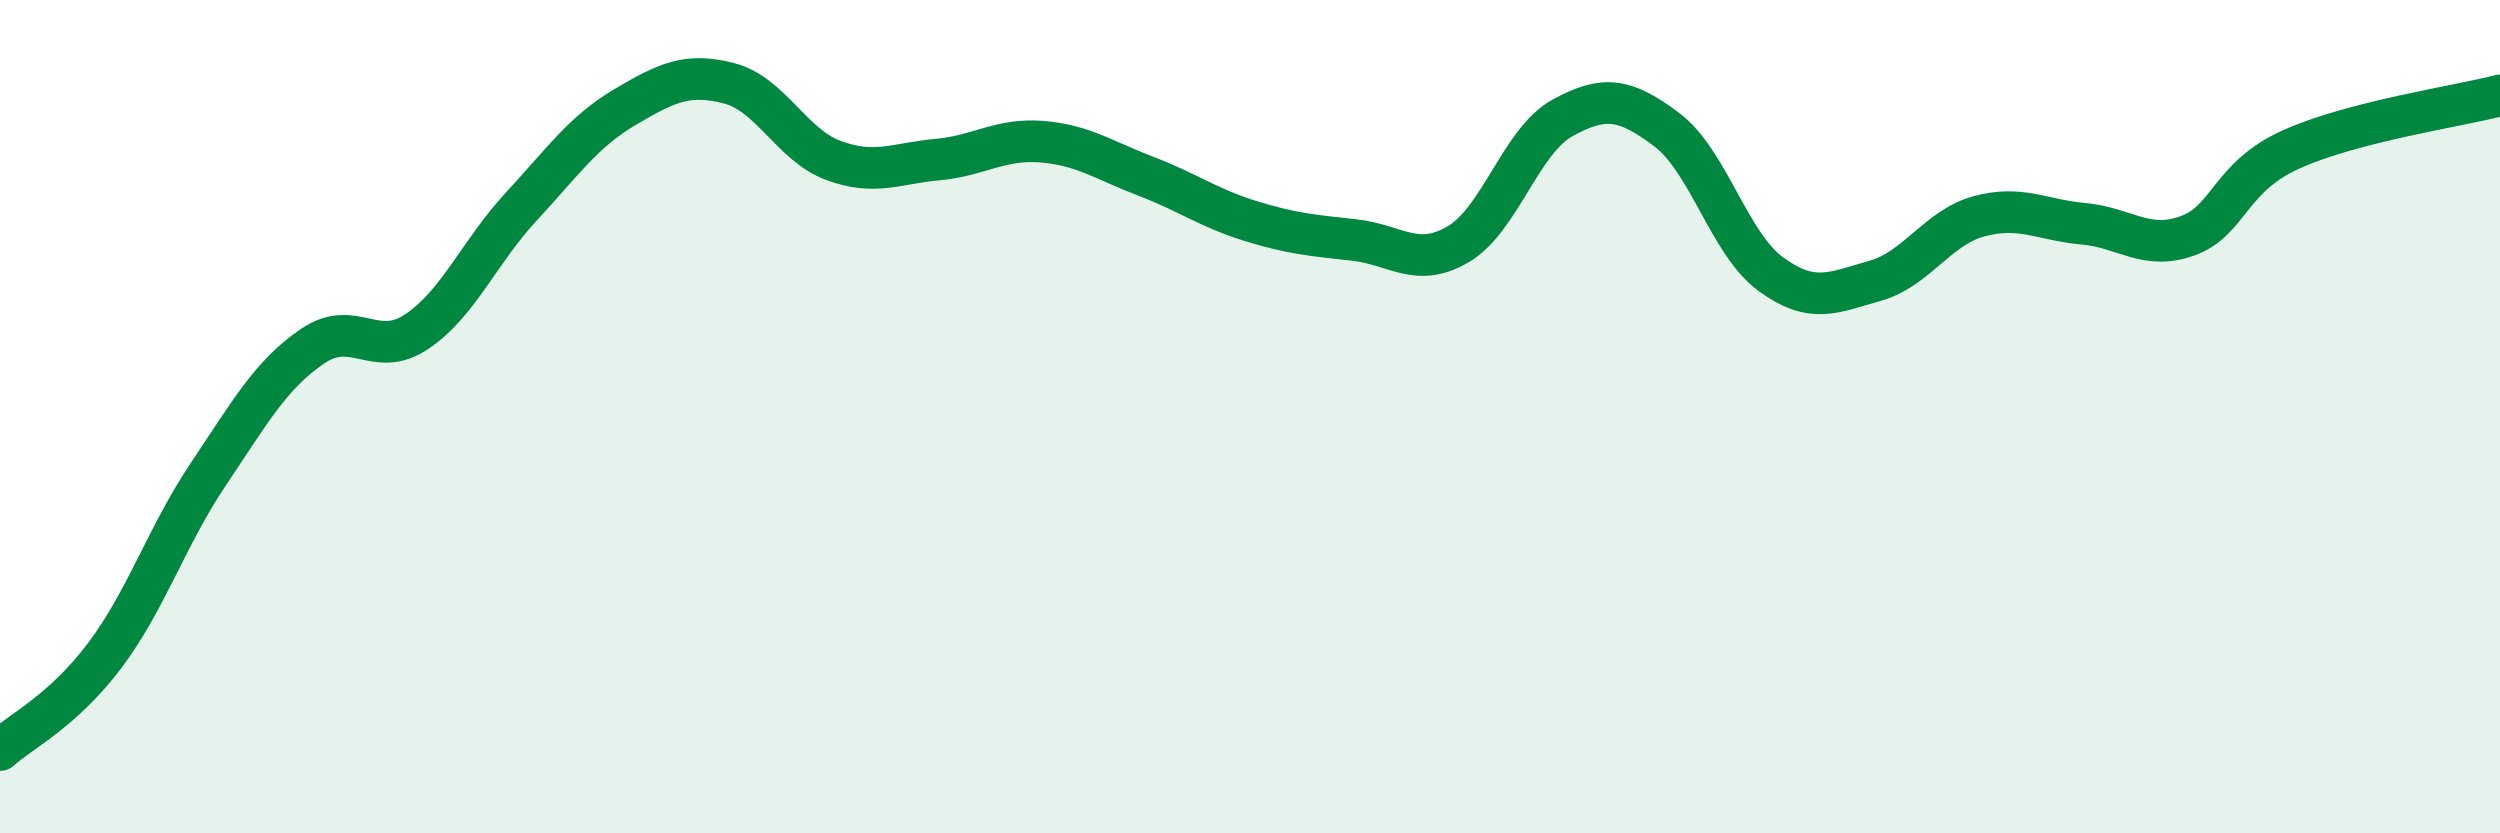
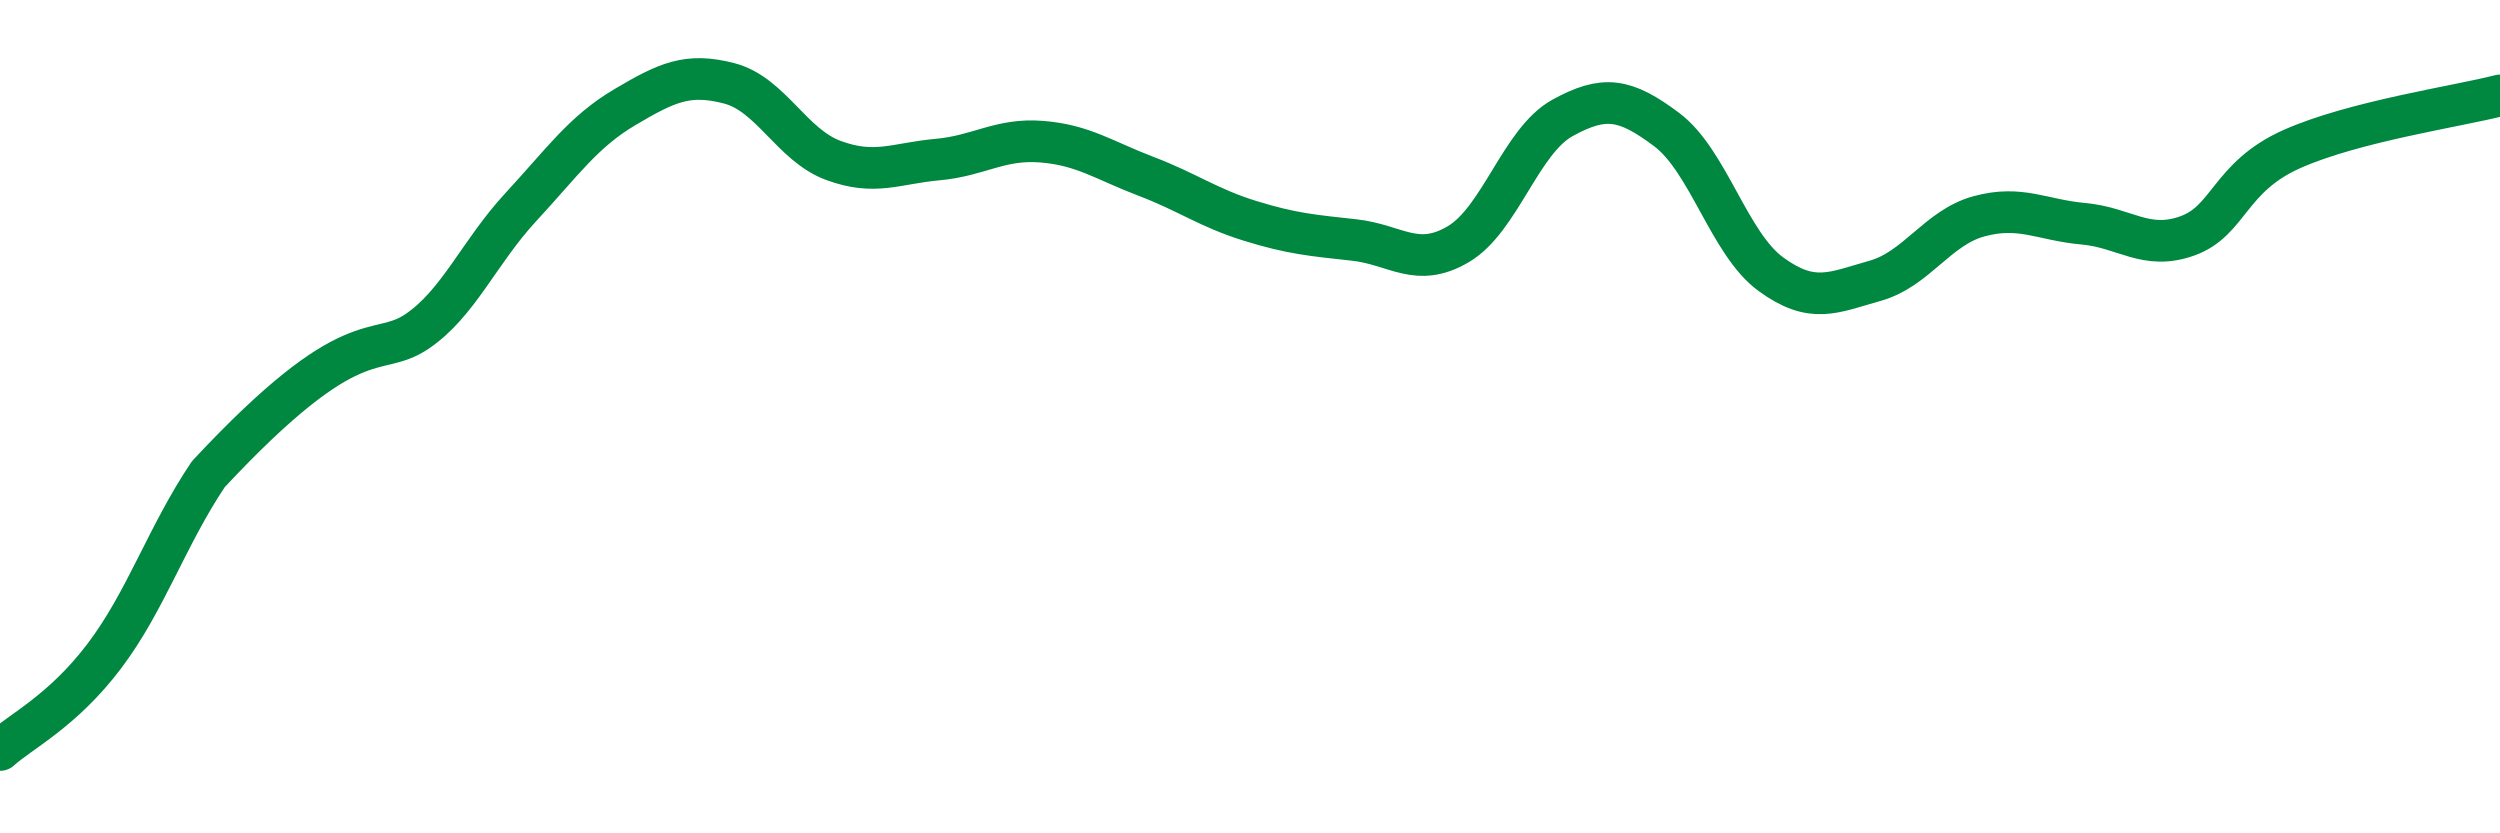
<svg xmlns="http://www.w3.org/2000/svg" width="60" height="20" viewBox="0 0 60 20">
-   <path d="M 0,18 C 0.5,17.55 1.5,17.07 2.5,15.75 C 3.5,14.43 4,12.87 5,11.38 C 6,9.89 6.5,8.99 7.5,8.31 C 8.5,7.63 9,8.63 10,7.96 C 11,7.29 11.5,6.05 12.5,4.97 C 13.5,3.89 14,3.16 15,2.57 C 16,1.98 16.5,1.74 17.5,2 C 18.5,2.26 19,3.48 20,3.85 C 21,4.22 21.5,3.92 22.5,3.83 C 23.5,3.74 24,3.32 25,3.4 C 26,3.48 26.5,3.85 27.5,4.23 C 28.5,4.61 29,4.99 30,5.3 C 31,5.61 31.5,5.65 32.5,5.76 C 33.5,5.87 34,6.45 35,5.86 C 36,5.27 36.5,3.38 37.5,2.83 C 38.5,2.28 39,2.36 40,3.11 C 41,3.86 41.5,5.85 42.5,6.58 C 43.5,7.31 44,7.02 45,6.74 C 46,6.46 46.5,5.46 47.5,5.19 C 48.5,4.92 49,5.28 50,5.37 C 51,5.46 51.5,6.02 52.5,5.66 C 53.5,5.3 53.5,4.25 55,3.58 C 56.5,2.91 59,2.55 60,2.29L60 20L0 20Z" fill="#008740" opacity="0.1" stroke-linecap="round" stroke-linejoin="round" />
-   <path d="M 0,18 C 0.5,17.55 1.5,17.07 2.5,15.75 C 3.5,14.43 4,12.87 5,11.38 C 6,9.89 6.5,8.99 7.5,8.31 C 8.5,7.63 9,8.63 10,7.96 C 11,7.29 11.5,6.05 12.5,4.97 C 13.5,3.89 14,3.16 15,2.57 C 16,1.98 16.5,1.74 17.5,2 C 18.5,2.26 19,3.48 20,3.85 C 21,4.22 21.5,3.92 22.5,3.83 C 23.5,3.74 24,3.32 25,3.4 C 26,3.48 26.5,3.85 27.5,4.23 C 28.5,4.61 29,4.99 30,5.3 C 31,5.61 31.5,5.65 32.5,5.76 C 33.5,5.87 34,6.45 35,5.86 C 36,5.27 36.5,3.38 37.5,2.83 C 38.5,2.28 39,2.36 40,3.11 C 41,3.86 41.5,5.85 42.5,6.58 C 43.5,7.31 44,7.02 45,6.74 C 46,6.46 46.5,5.46 47.5,5.19 C 48.5,4.92 49,5.28 50,5.37 C 51,5.46 51.5,6.02 52.5,5.66 C 53.5,5.3 53.5,4.25 55,3.58 C 56.5,2.91 59,2.55 60,2.29" stroke="#008740" stroke-width="1" fill="none" stroke-linecap="round" stroke-linejoin="round" />
+   <path d="M 0,18 C 0.5,17.55 1.5,17.07 2.5,15.75 C 3.5,14.43 4,12.87 5,11.38 C 8.5,7.63 9,8.63 10,7.96 C 11,7.29 11.5,6.05 12.5,4.97 C 13.5,3.89 14,3.16 15,2.57 C 16,1.98 16.5,1.74 17.5,2 C 18.5,2.26 19,3.48 20,3.85 C 21,4.22 21.5,3.92 22.5,3.83 C 23.5,3.74 24,3.32 25,3.4 C 26,3.48 26.5,3.85 27.5,4.23 C 28.5,4.61 29,4.99 30,5.3 C 31,5.61 31.5,5.65 32.5,5.76 C 33.5,5.87 34,6.45 35,5.86 C 36,5.27 36.5,3.38 37.5,2.83 C 38.5,2.28 39,2.36 40,3.11 C 41,3.86 41.5,5.85 42.5,6.58 C 43.5,7.31 44,7.02 45,6.74 C 46,6.46 46.5,5.46 47.5,5.19 C 48.5,4.92 49,5.28 50,5.37 C 51,5.46 51.5,6.02 52.5,5.66 C 53.5,5.3 53.5,4.25 55,3.58 C 56.5,2.91 59,2.55 60,2.29" stroke="#008740" stroke-width="1" fill="none" stroke-linecap="round" stroke-linejoin="round" />
</svg>